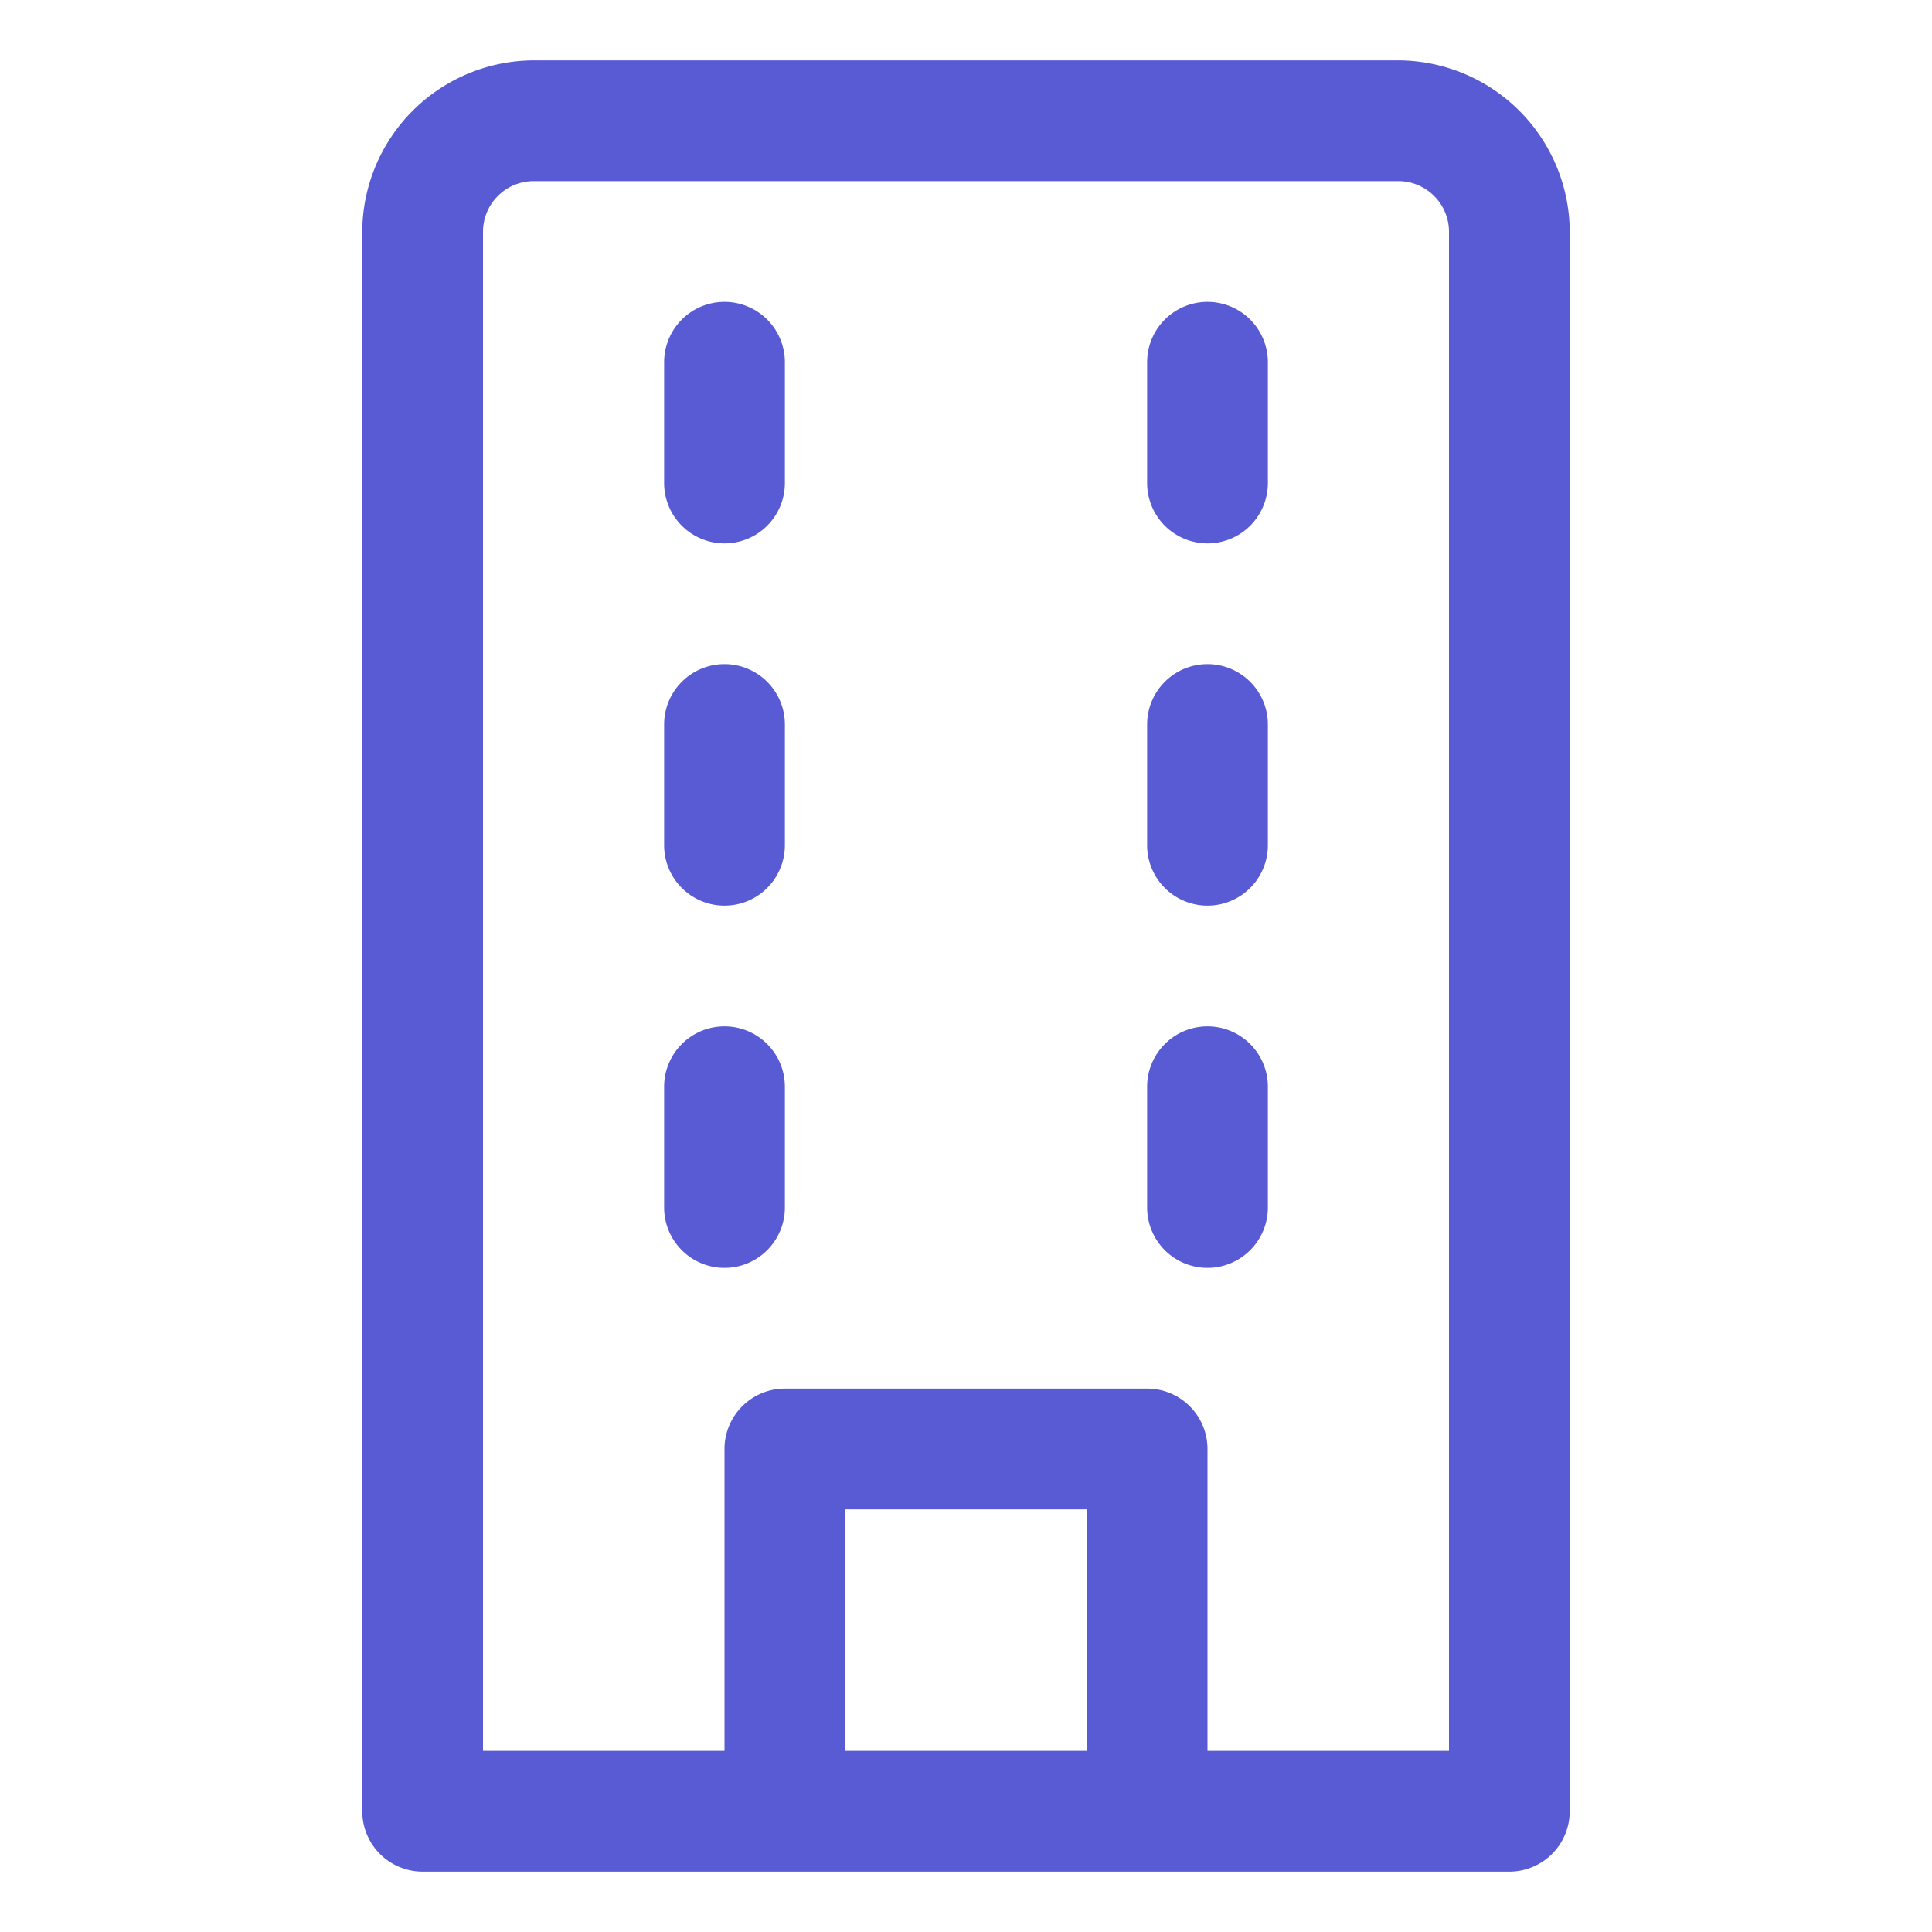
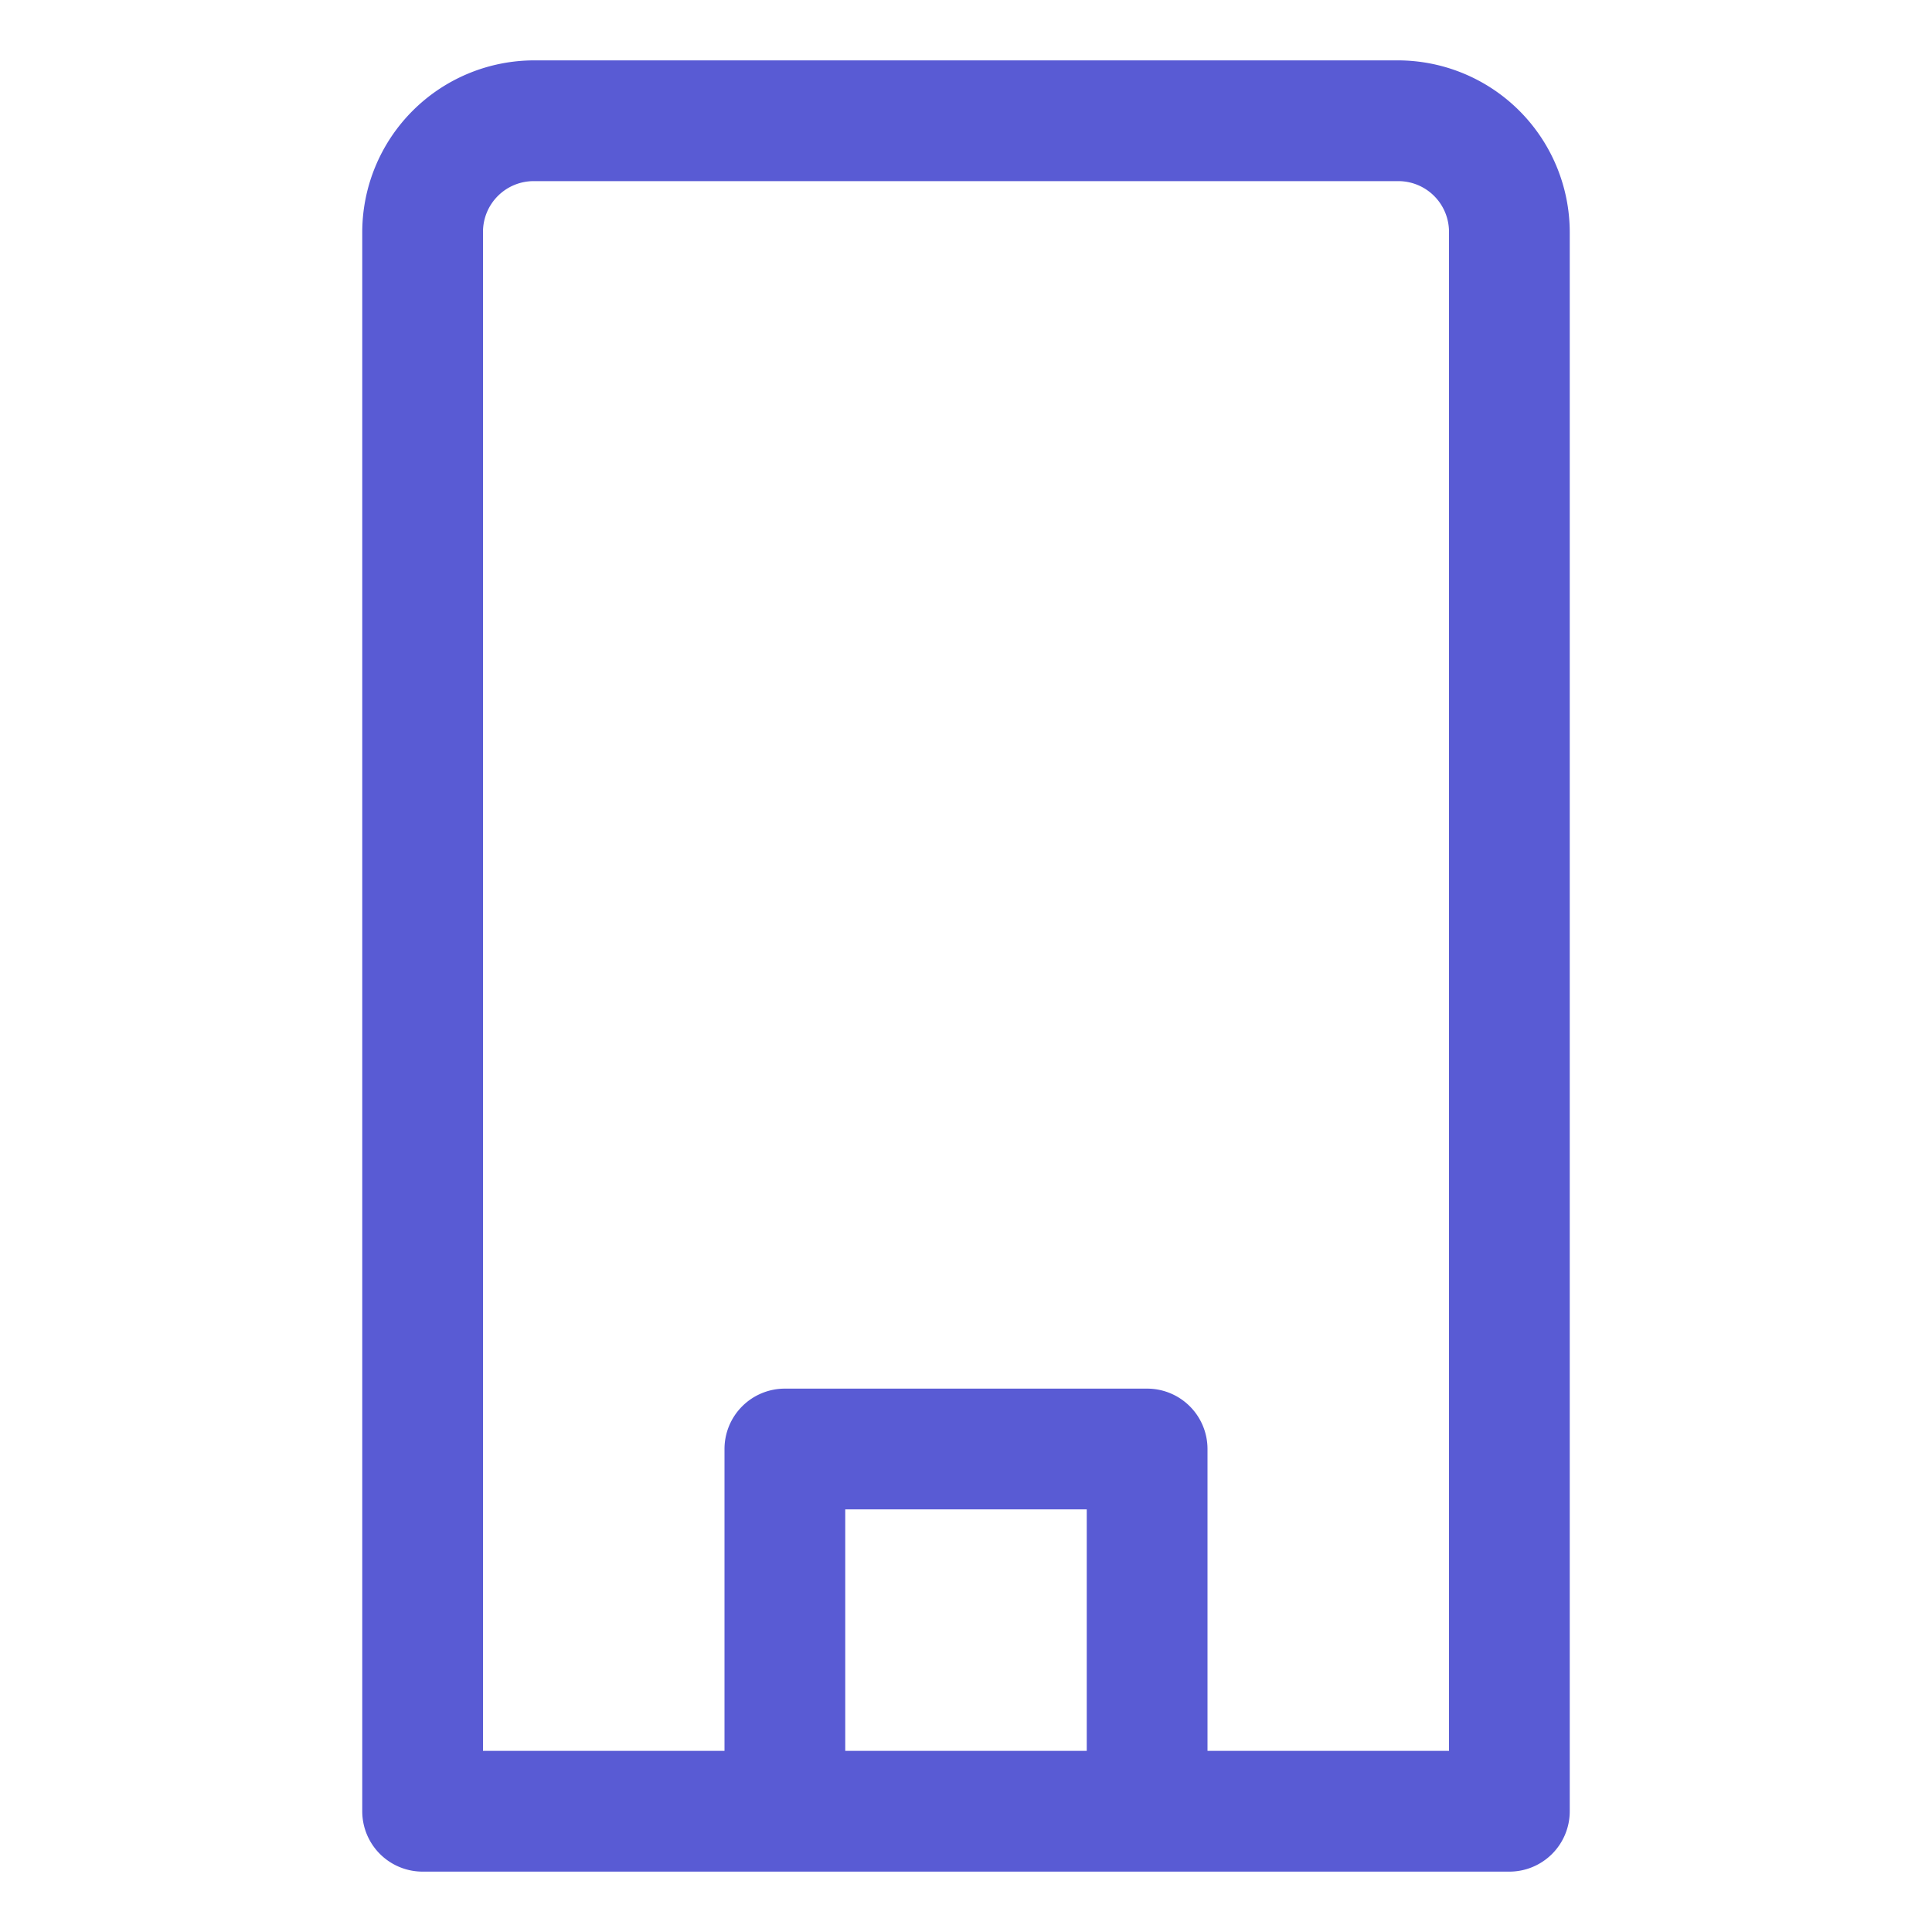
<svg xmlns="http://www.w3.org/2000/svg" data-name="Layer 1" viewBox="0 0 32 32">
  <path d="M23.16 1H8.84A2.85 2.85 0 0 0 6 3.84V30a1 1 0 0 0 1 1h18a1 1 0 0 0 1-1V3.84A2.85 2.85 0 0 0 23.16 1ZM18 29h-4v-4h4Zm6 0h-4v-5a1 1 0 0 0-1-1h-6a1 1 0 0 0-1 1v5H8V3.84A.84.84 0 0 1 8.84 3h14.32a.84.84 0 0 1 .84.84Z" fill="#595bd4" class="color000000 svgShape" />
-   <path d="M20 5a1 1 0 0 0-1 1v2a1 1 0 0 0 2 0V6a1 1 0 0 0-1-1zm0 6a1 1 0 0 0-1 1v2a1 1 0 0 0 2 0v-2a1 1 0 0 0-1-1zm0 6a1 1 0 0 0-1 1v2a1 1 0 0 0 2 0v-2a1 1 0 0 0-1-1zM12 5a1 1 0 0 0-1 1v2a1 1 0 0 0 2 0V6a1 1 0 0 0-1-1zm0 6a1 1 0 0 0-1 1v2a1 1 0 0 0 2 0v-2a1 1 0 0 0-1-1zm0 6a1 1 0 0 0-1 1v2a1 1 0 0 0 2 0v-2a1 1 0 0 0-1-1z" fill="#595bd4" class="color000000 svgShape" />
</svg>